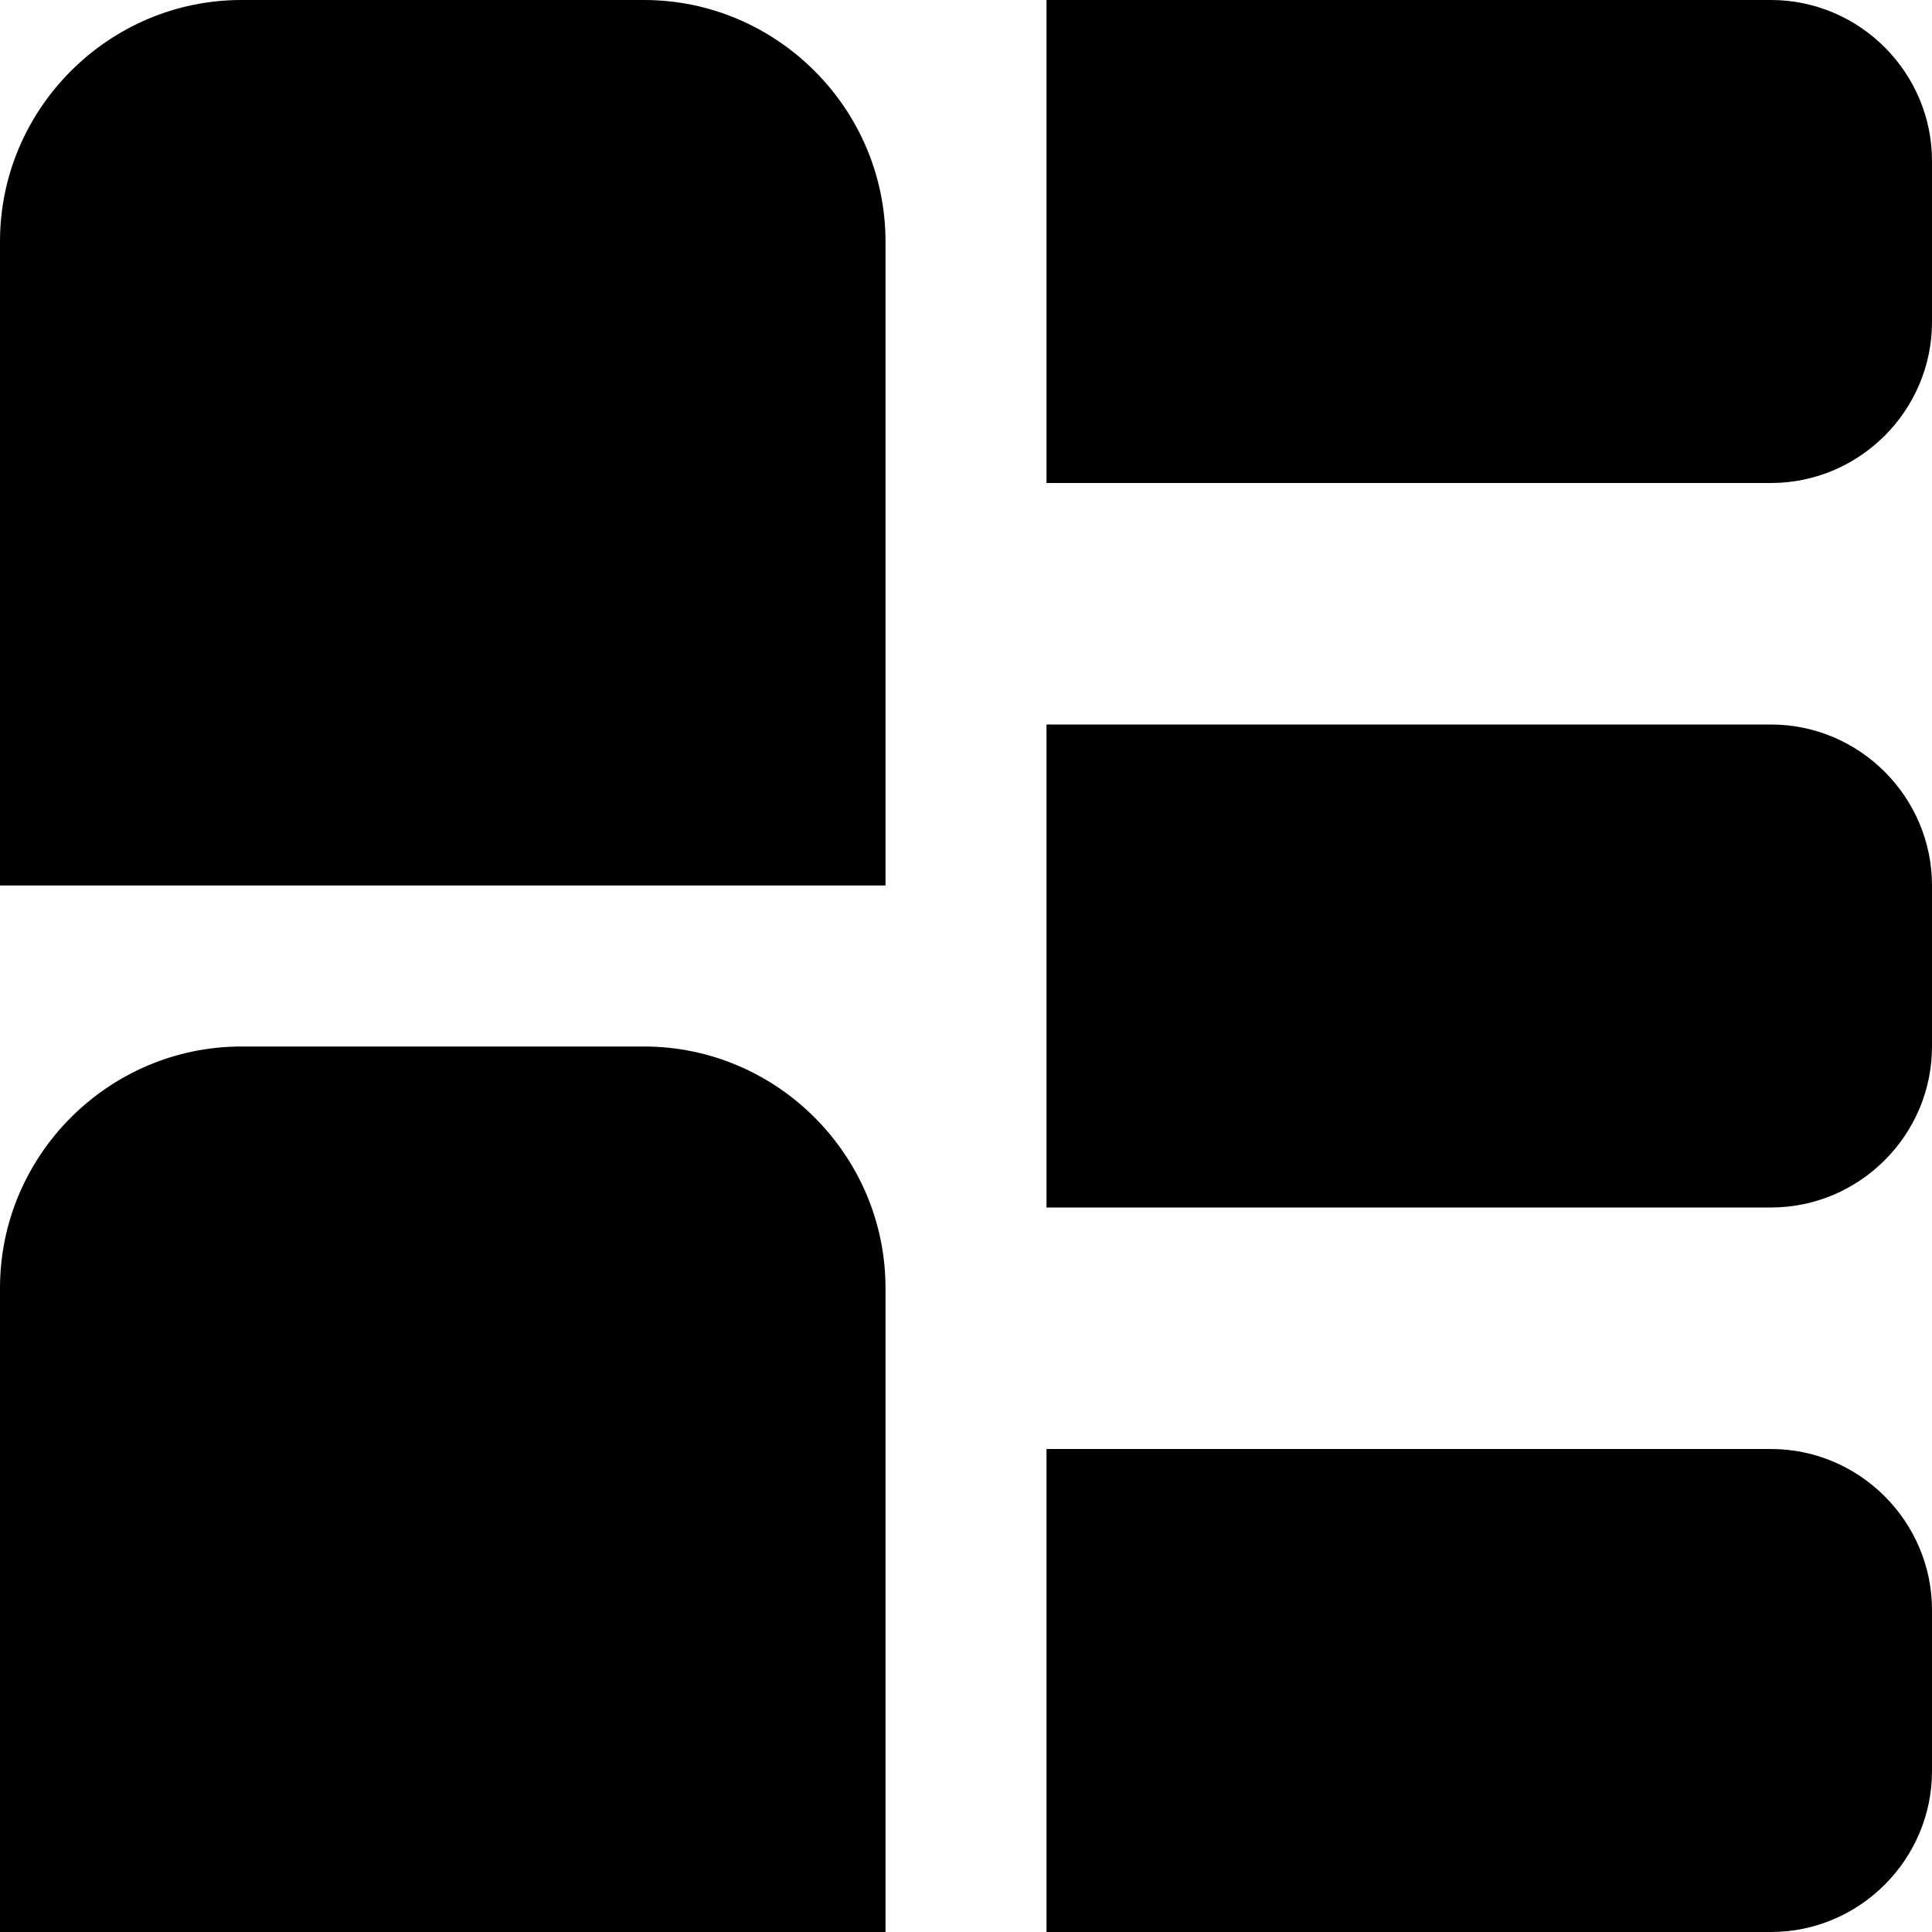
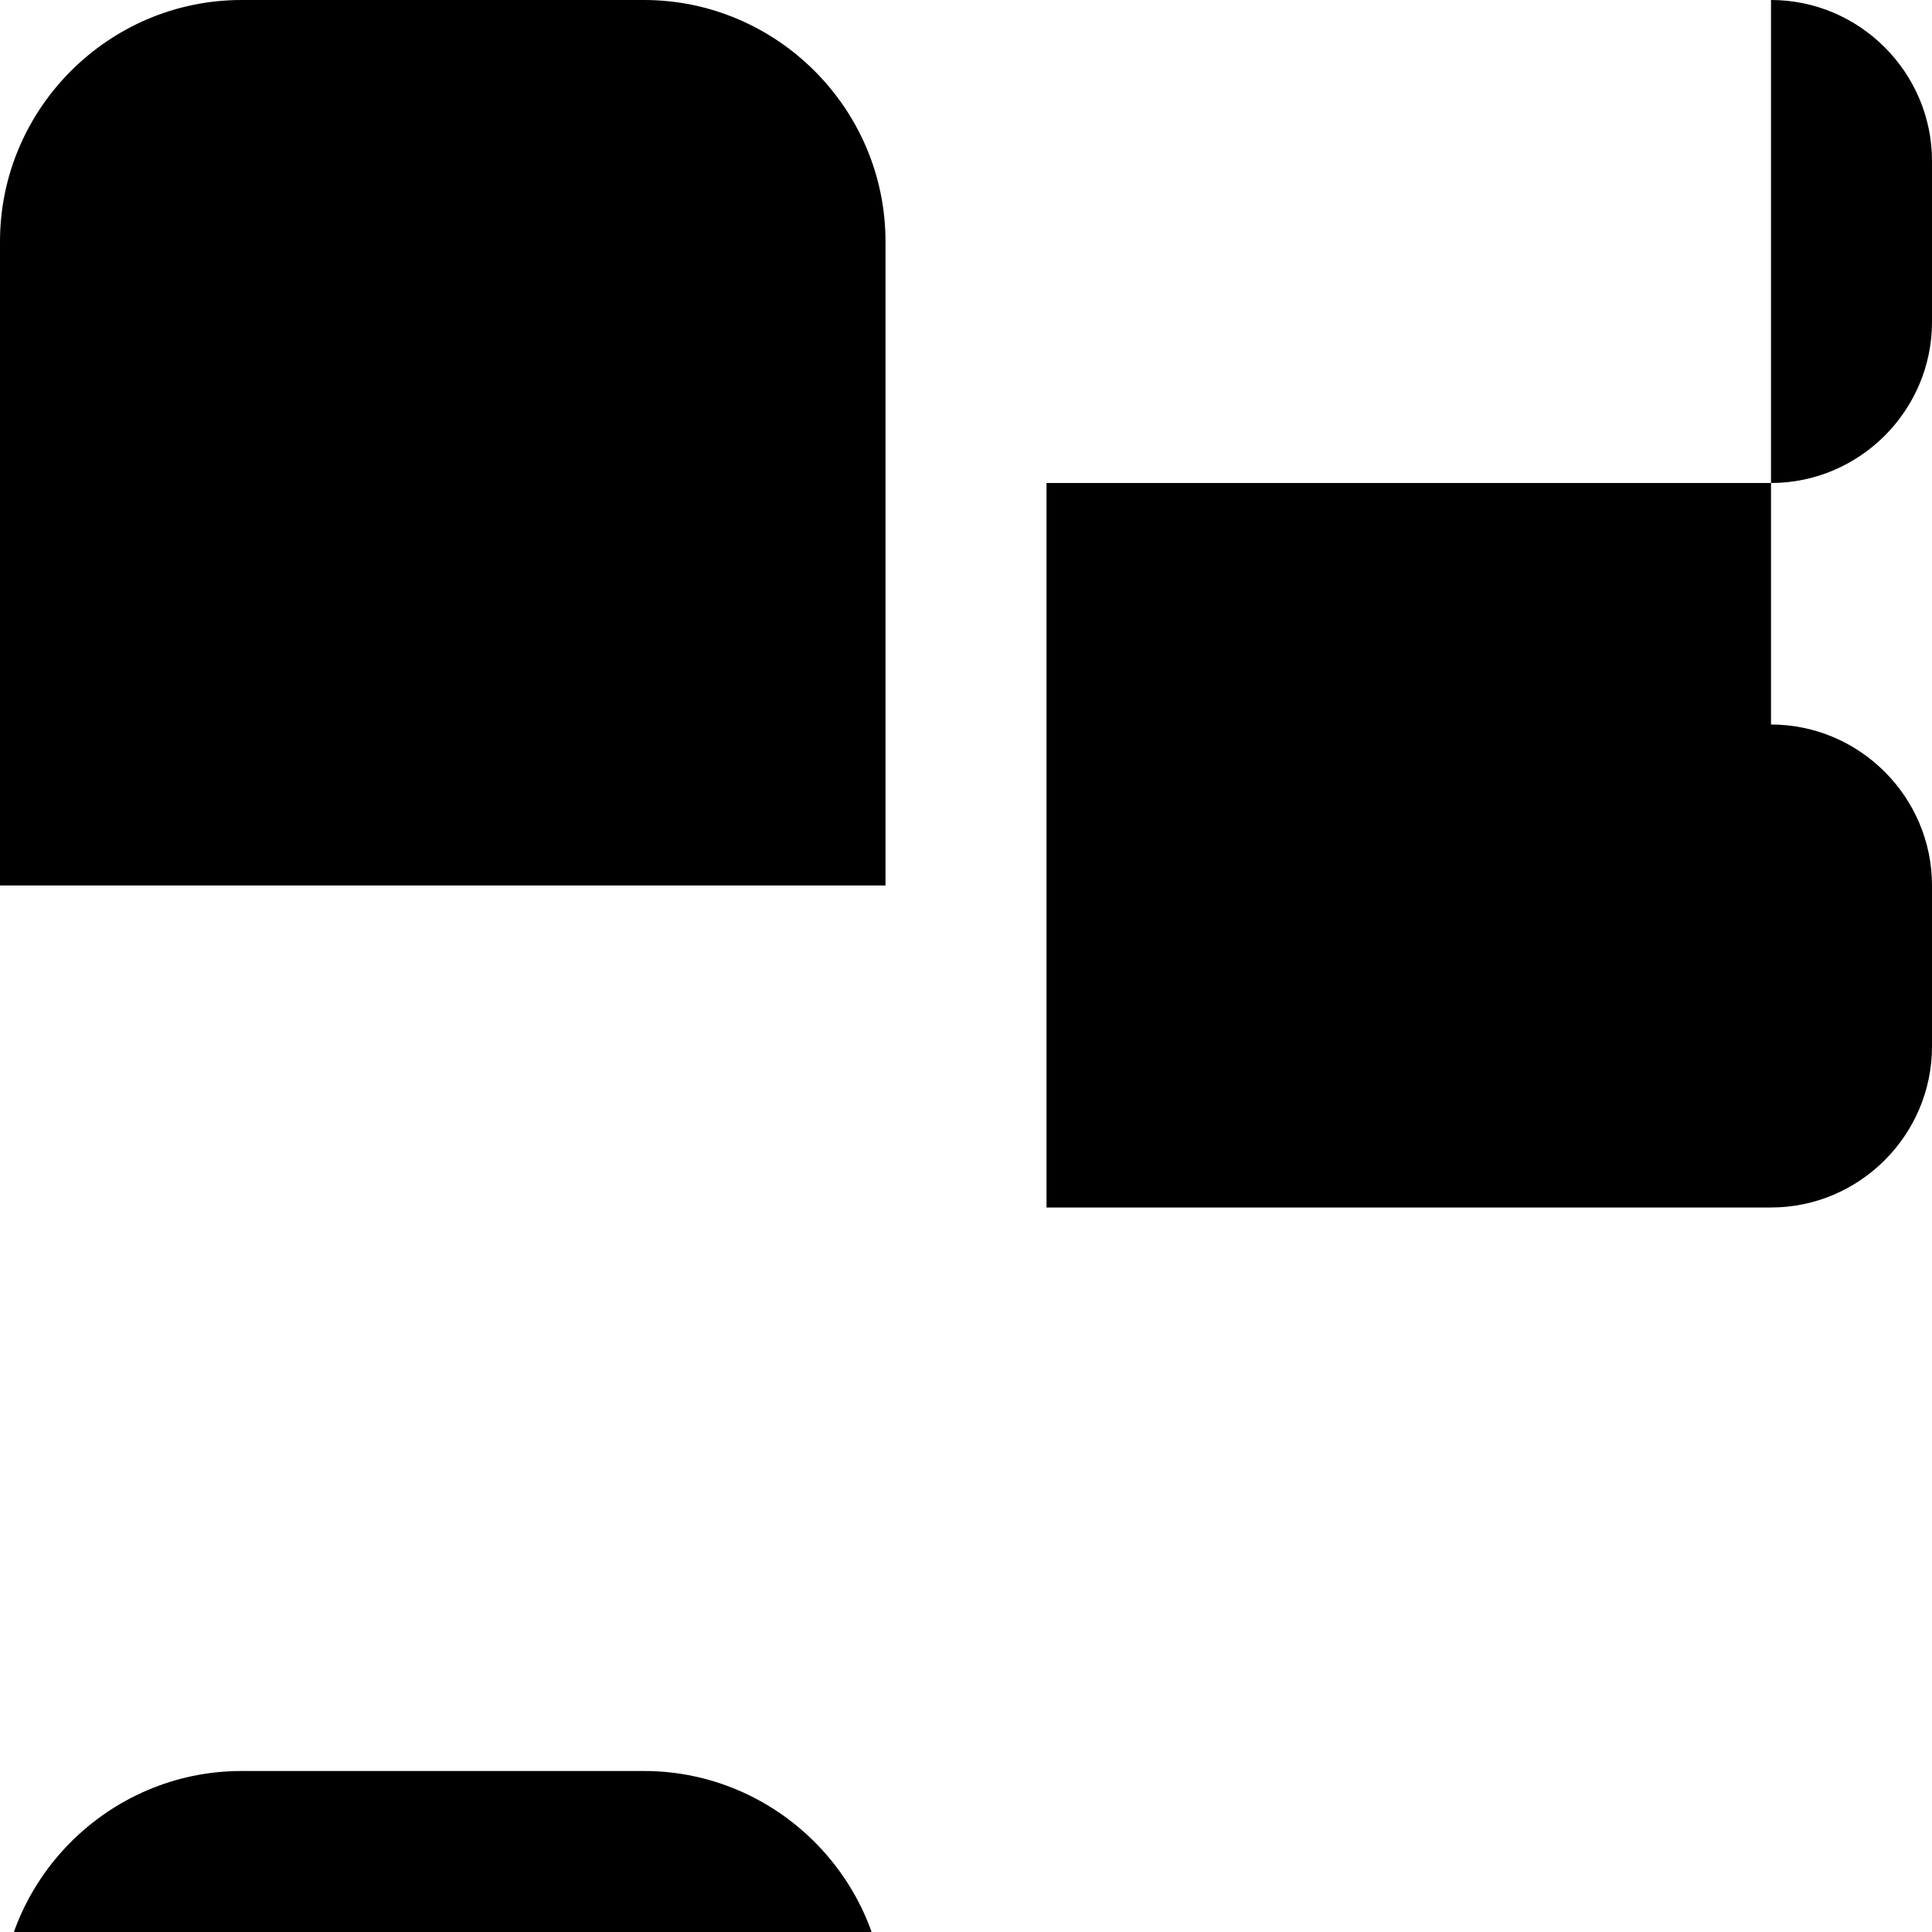
<svg xmlns="http://www.w3.org/2000/svg" id="Layer_1" data-name="Layer 1" viewBox="0 0 24 24" width="512" height="512">
-   <path d="M22,9H13v6h9c1.1,0,2-.9,2-2v-2c0-1.1-.9-2-2-2Zm0-9H13V6h9c1.1,0,2-.9,2-2V2c0-1.1-.9-2-2-2Zm0,18H13v6h9c1.1,0,2-.9,2-2v-2c0-1.1-.9-2-2-2Zm-14-5H3c-1.65,0-3,1.35-3,3v8H11v-8c0-1.65-1.35-3-3-3ZM8,0H3C1.35,0,0,1.35,0,3V11H11V3c0-1.65-1.35-3-3-3Z" />
+   <path d="M22,9H13v6h9c1.1,0,2-.9,2-2v-2c0-1.1-.9-2-2-2ZH13V6h9c1.1,0,2-.9,2-2V2c0-1.1-.9-2-2-2Zm0,18H13v6h9c1.1,0,2-.9,2-2v-2c0-1.1-.9-2-2-2Zm-14-5H3c-1.65,0-3,1.35-3,3v8H11v-8c0-1.65-1.35-3-3-3ZM8,0H3C1.35,0,0,1.35,0,3V11H11V3c0-1.65-1.35-3-3-3Z" />
</svg>